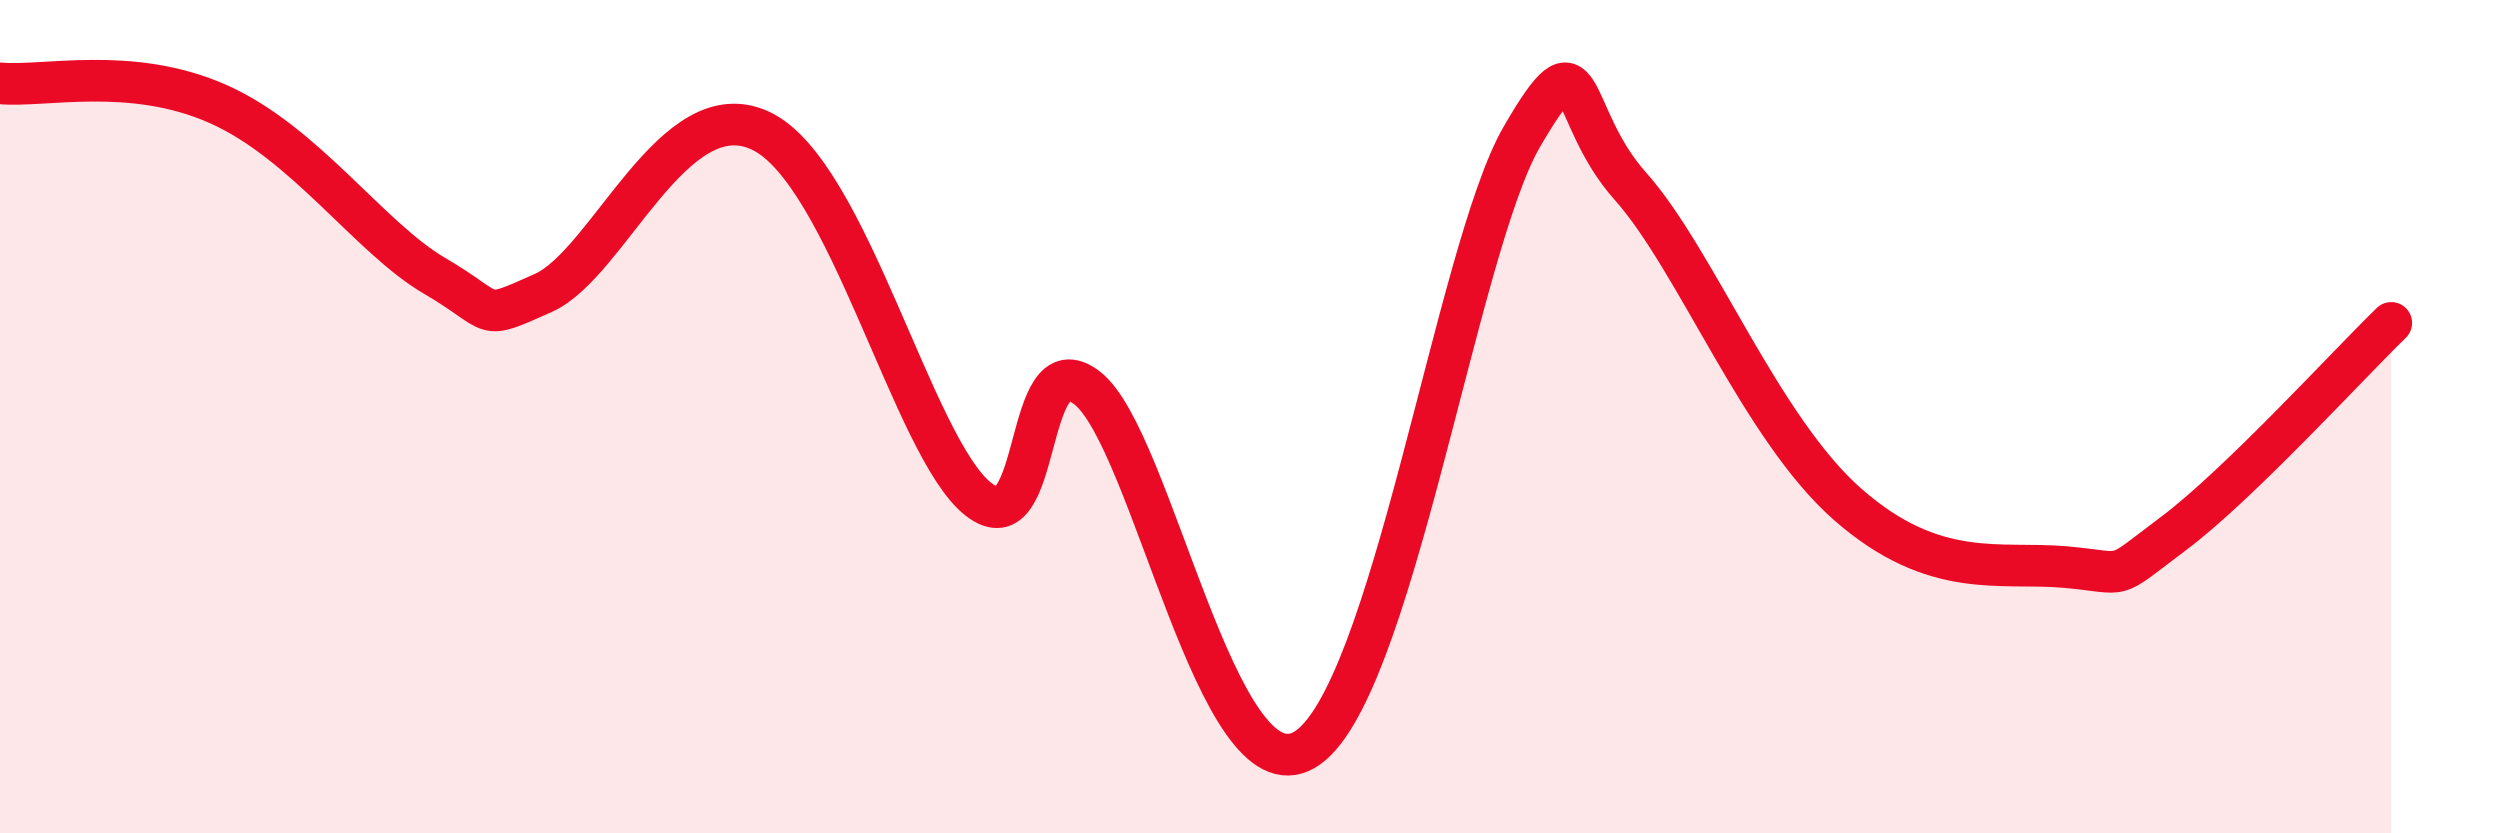
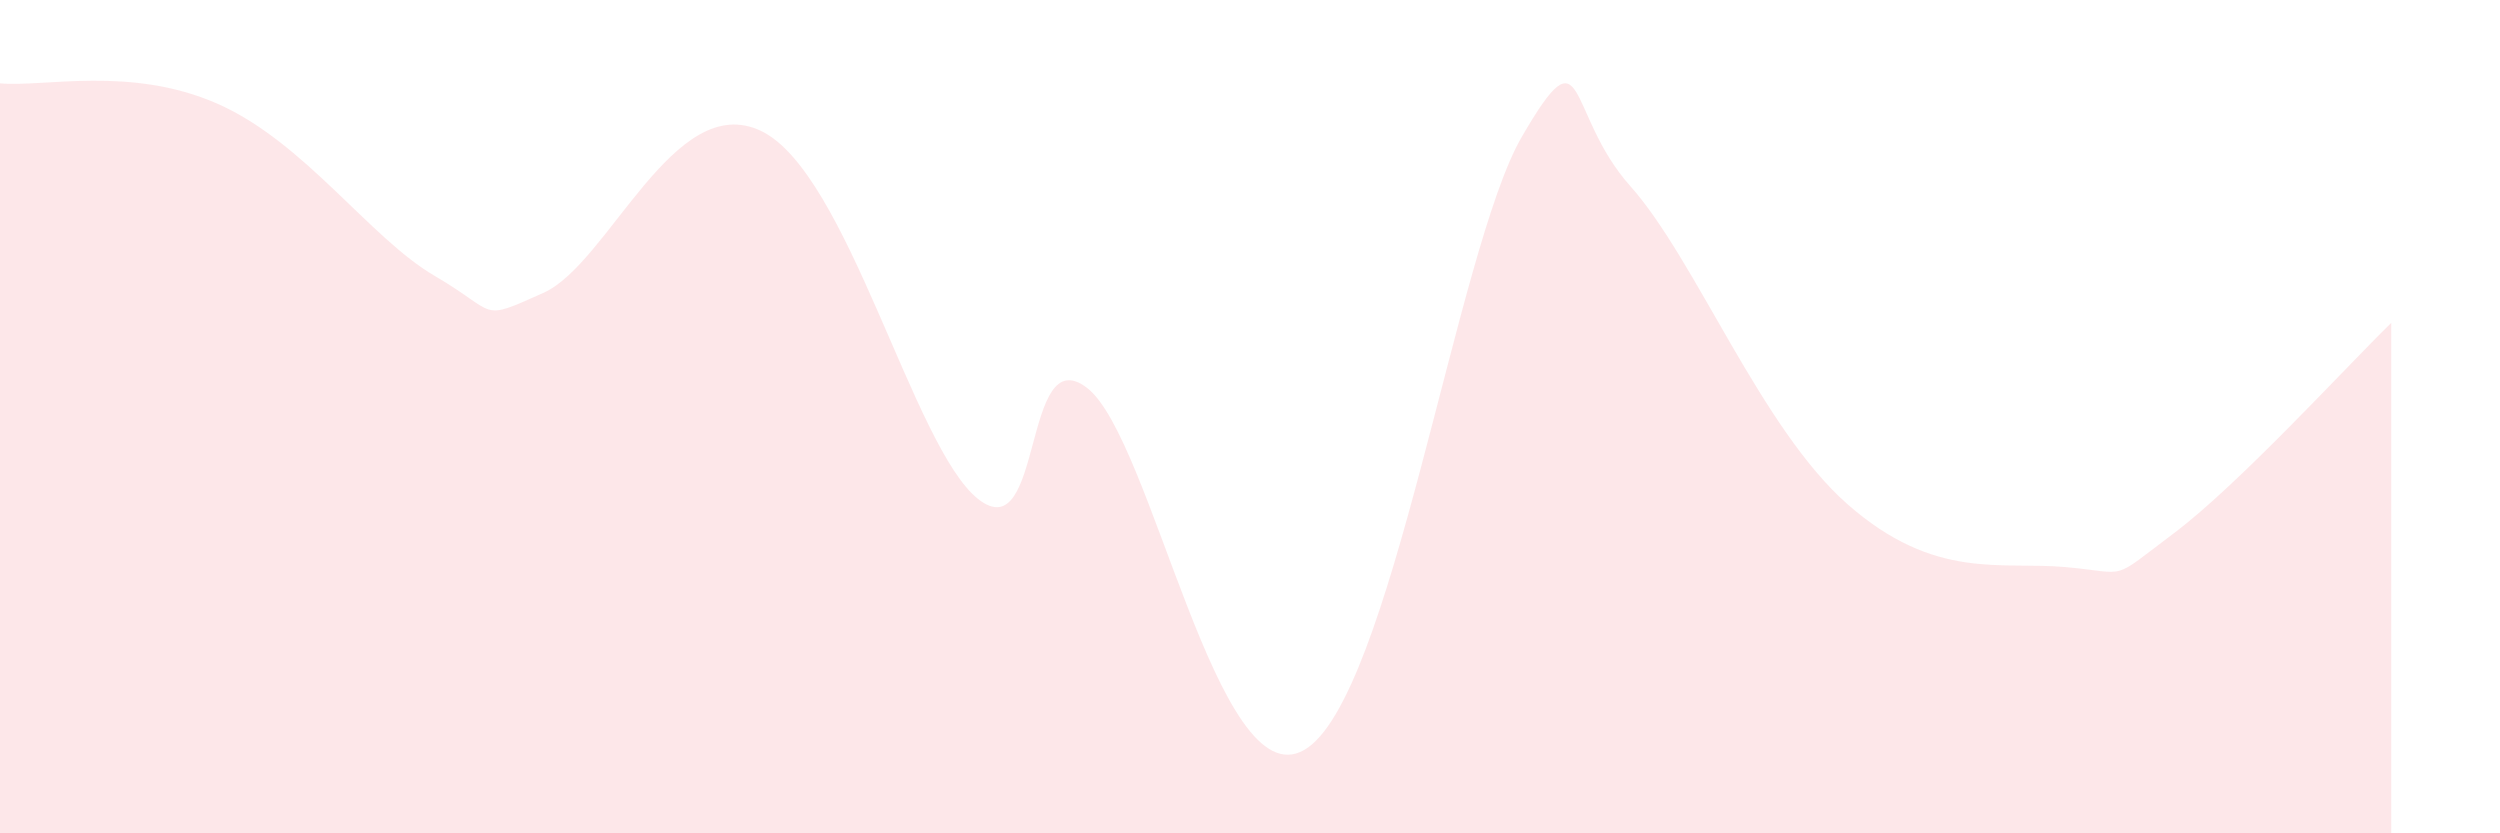
<svg xmlns="http://www.w3.org/2000/svg" width="60" height="20" viewBox="0 0 60 20">
  <path d="M 0,2 C 1.04,2.1 3.13,1.57 5.22,2.49 C 7.31,3.41 8.87,5.71 10.43,6.62 C 11.99,7.53 11.47,7.73 13.04,7.03 C 14.61,6.33 16.17,2.15 18.26,3.14 C 20.35,4.13 21.91,10.75 23.48,11.98 C 25.05,13.21 24.53,8.11 26.09,9.31 C 27.65,10.51 29.21,19.2 31.3,18 C 33.39,16.8 34.95,6 36.52,3.29 C 38.09,0.58 37.56,2.71 39.13,4.47 C 40.7,6.23 42.26,10.28 44.35,12.11 C 46.44,13.94 48.01,13.47 49.57,13.61 C 51.13,13.75 50.61,13.97 52.17,12.8 C 53.73,11.63 56.35,8.76 57.39,7.75L57.39 20L0 20Z" fill="#EB0A25" opacity="0.1" stroke-linecap="round" stroke-linejoin="round" />
-   <path d="M 0,2 C 1.04,2.1 3.13,1.57 5.22,2.49 C 7.31,3.41 8.87,5.71 10.43,6.62 C 11.99,7.53 11.47,7.73 13.04,7.03 C 14.61,6.33 16.17,2.15 18.26,3.14 C 20.35,4.13 21.91,10.75 23.48,11.98 C 25.05,13.21 24.53,8.11 26.09,9.31 C 27.65,10.51 29.21,19.2 31.3,18 C 33.39,16.8 34.95,6 36.52,3.29 C 38.09,0.58 37.56,2.71 39.13,4.47 C 40.7,6.23 42.26,10.28 44.35,12.11 C 46.44,13.94 48.01,13.47 49.57,13.61 C 51.13,13.75 50.61,13.97 52.17,12.8 C 53.73,11.63 56.35,8.76 57.39,7.75" stroke="#EB0A25" stroke-width="1" fill="none" stroke-linecap="round" stroke-linejoin="round" />
</svg>